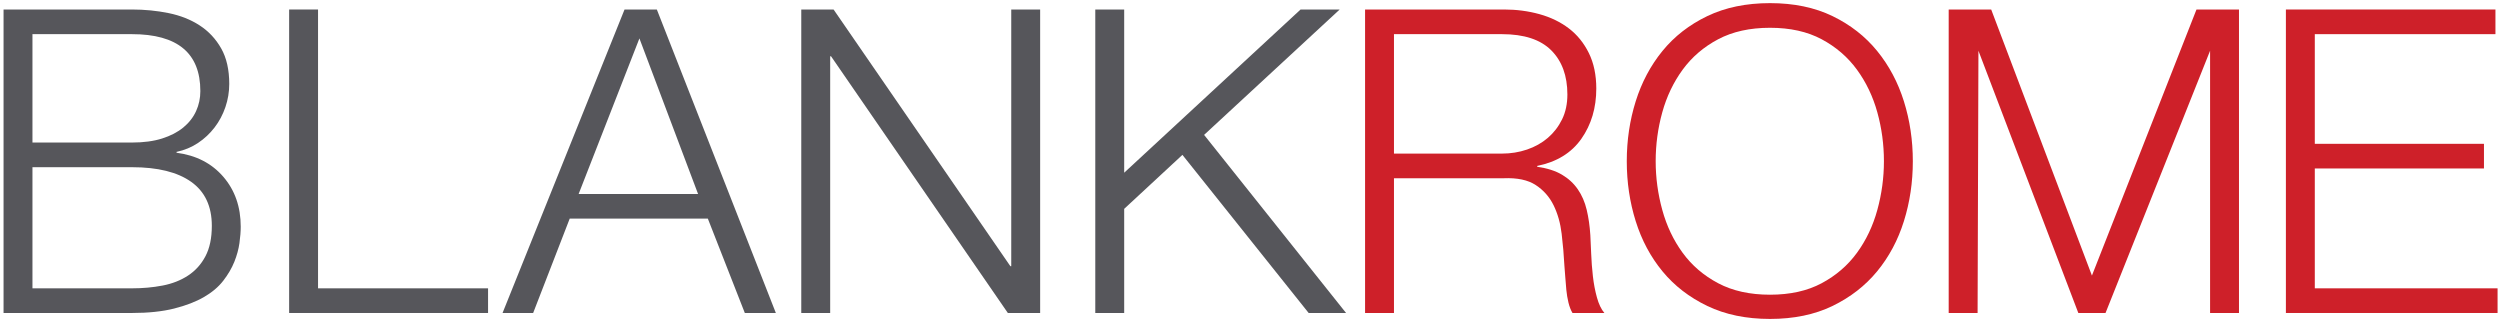
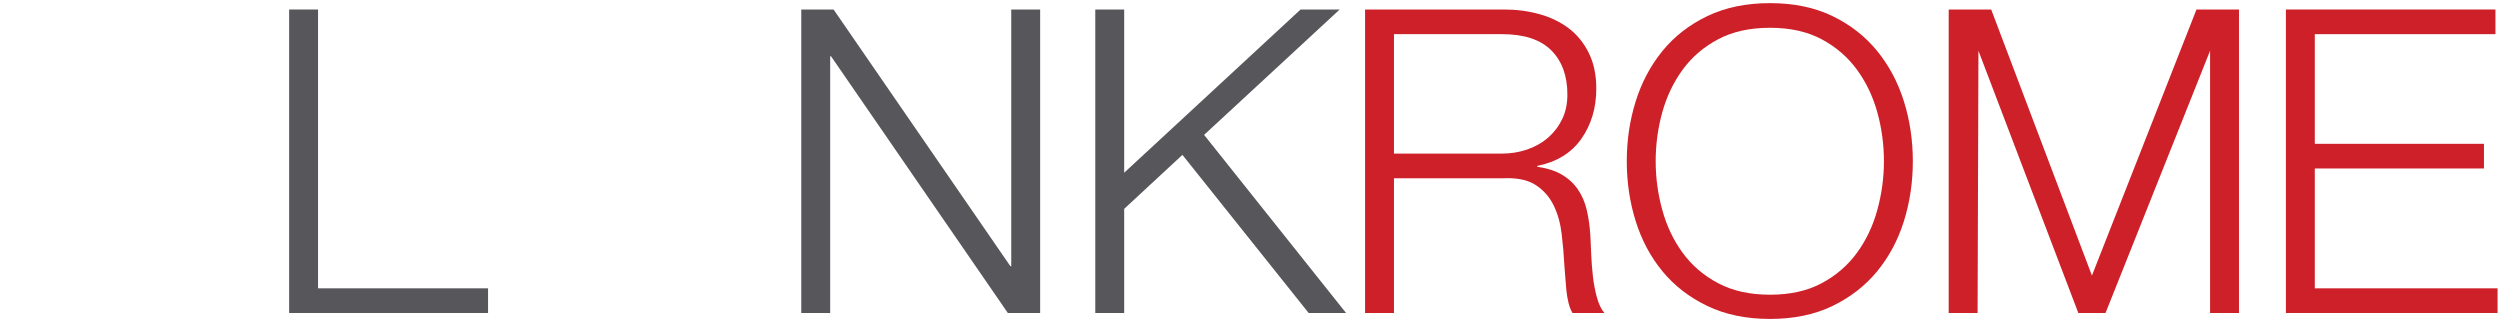
<svg xmlns="http://www.w3.org/2000/svg" viewBox="0 0 647 83" version="1.1">
  <title>Group</title>
  <desc>Created with Sketch.</desc>
  <defs />
  <g id="patterns" stroke="none" stroke-width="1" fill="none" fill-rule="evenodd">
    <g id="interface/logo" transform="translate(-7, -8)">
      <g id="Group" transform="translate(7, 8)">
-         <path d="M0.92,2.46 L34.14,2.46 C37.44,2.46 40.612,2.772 43.655,3.395 C46.698,4.018 49.375,5.082 51.685,6.585 C53.995,8.088 55.847,10.068 57.24,12.525 C58.633,14.982 59.33,18.043 59.33,21.71 C59.33,23.763 59,25.762 58.34,27.705 C57.68,29.648 56.745,31.408 55.535,32.985 C54.325,34.562 52.895,35.9 51.245,37 C49.595,38.1 47.743,38.87 45.69,39.31 L45.69,39.53 C50.75,40.19 54.783,42.262 57.79,45.745 C60.797,49.228 62.3,53.537 62.3,58.67 C62.3,59.917 62.19,61.328 61.97,62.905 C61.75,64.482 61.31,66.095 60.65,67.745 C59.99,69.395 59.037,71.027 57.79,72.64 C56.543,74.253 54.875,75.665 52.785,76.875 C50.695,78.085 48.128,79.075 45.085,79.845 C42.042,80.615 38.393,81 34.14,81 L0.92,81 L0.92,2.46 Z M8.4,36.89 L34.14,36.89 C37.147,36.89 39.75,36.542 41.95,35.845 C44.15,35.148 45.983,34.195 47.45,32.985 C48.917,31.775 50.017,30.363 50.75,28.75 C51.483,27.137 51.85,25.413 51.85,23.58 C51.85,13.753 45.947,8.84 34.14,8.84 L8.4,8.84 L8.4,36.89 Z M8.4,74.62 L34.14,74.62 C36.927,74.62 39.567,74.382 42.06,73.905 C44.553,73.428 46.753,72.567 48.66,71.32 C50.567,70.073 52.07,68.405 53.17,66.315 C54.27,64.225 54.82,61.603 54.82,58.45 C54.82,53.39 53.042,49.595 49.485,47.065 C45.928,44.535 40.813,43.27 34.14,43.27 L8.4,43.27 L8.4,74.62 Z" id="Combined-Shape" fill="#56565B" />
-         <path d="M161.63,2.46 L169.99,2.46 L200.79,81 L192.76,81 L183.19,56.58 L147.44,56.58 L137.98,81 L130.06,81 L161.63,2.46 Z M149.75,50.2 L180.66,50.2 L165.48,9.94 L149.75,50.2 Z" id="Combined-Shape" fill="#56565B" />
        <path d="M421.01,41.73 C421.01,36.303 421.78,31.133 423.32,26.22 C424.86,21.307 427.17,16.962 430.25,13.185 C433.33,9.408 437.198,6.402 441.855,4.165 C446.512,1.928 451.92,0.81 458.08,0.81 C464.24,0.81 469.63,1.928 474.25,4.165 C478.87,6.402 482.72,9.408 485.8,13.185 C488.88,16.962 491.19,21.307 492.73,26.22 C494.27,31.133 495.04,36.303 495.04,41.73 C495.04,47.157 494.27,52.327 492.73,57.24 C491.19,62.153 488.88,66.48 485.8,70.22 C482.72,73.96 478.87,76.948 474.25,79.185 C469.63,81.422 464.24,82.54 458.08,82.54 C451.92,82.54 446.512,81.422 441.855,79.185 C437.198,76.948 433.33,73.96 430.25,70.22 C427.17,66.48 424.86,62.153 423.32,57.24 C421.78,52.327 421.01,47.157 421.01,41.73 Z M428.49,41.73 C428.49,45.983 429.058,50.182 430.195,54.325 C431.332,58.468 433.092,62.172 435.475,65.435 C437.858,68.698 440.92,71.32 444.66,73.3 C448.4,75.28 452.873,76.27 458.08,76.27 C463.287,76.27 467.742,75.28 471.445,73.3 C475.148,71.32 478.192,68.698 480.575,65.435 C482.958,62.172 484.718,58.468 485.855,54.325 C486.992,50.182 487.56,45.983 487.56,41.73 C487.56,37.403 486.992,33.187 485.855,29.08 C484.718,24.973 482.958,21.288 480.575,18.025 C478.192,14.762 475.148,12.14 471.445,10.16 C467.742,8.18 463.287,7.19 458.08,7.19 C452.873,7.19 448.4,8.18 444.66,10.16 C440.92,12.14 437.858,14.762 435.475,18.025 C433.092,21.288 431.332,24.973 430.195,29.08 C429.058,33.187 428.49,37.403 428.49,41.73 Z" id="Combined-Shape" fill="#CE2029" />
        <path d="M353.28,2.46 L389.25,2.46 C392.477,2.46 395.538,2.863 398.435,3.67 C401.332,4.477 403.862,5.705 406.025,7.355 C408.188,9.005 409.912,11.132 411.195,13.735 C412.478,16.338 413.12,19.4 413.12,22.92 C413.12,27.907 411.837,32.233 409.27,35.9 C406.703,39.567 402.89,41.913 397.83,42.94 L397.83,43.16 C400.397,43.527 402.523,44.205 404.21,45.195 C405.897,46.185 407.272,47.45 408.335,48.99 C409.398,50.53 410.168,52.308 410.645,54.325 C411.122,56.342 411.433,58.523 411.58,60.87 C411.653,62.19 411.727,63.803 411.8,65.71 C411.873,67.617 412.02,69.542 412.24,71.485 C412.46,73.428 412.808,75.262 413.285,76.985 C413.762,78.708 414.403,80.047 415.21,81 L406.96,81 C406.52,80.267 406.172,79.368 405.915,78.305 C405.658,77.242 405.475,76.142 405.365,75.005 C405.255,73.868 405.163,72.75 405.09,71.65 C405.017,70.55 404.943,69.597 404.87,68.79 C404.723,66.003 404.485,63.235 404.155,60.485 C403.825,57.735 403.128,55.278 402.065,53.115 C401.002,50.952 399.462,49.21 397.445,47.89 C395.428,46.57 392.66,45.983 389.14,46.13 L360.76,46.13 L360.76,81 L353.28,81 L353.28,2.46 Z M360.76,39.75 L388.7,39.75 C390.973,39.75 393.137,39.402 395.19,38.705 C397.243,38.008 399.04,37 400.58,35.68 C402.12,34.36 403.348,32.765 404.265,30.895 C405.182,29.025 405.64,26.88 405.64,24.46 C405.64,19.62 404.247,15.807 401.46,13.02 C398.673,10.233 394.42,8.84 388.7,8.84 L360.76,8.84 L360.76,39.75 Z" id="Combined-Shape" fill="#CE2029" />
        <polygon id="Path" fill="#56565B" points="74.83 2.46 74.83 81 126.31 81 126.31 74.62 82.31 74.62 82.31 2.46" />
        <polygon id="Path" fill="#56565B" points="207.37 2.46 207.37 81 214.85 81 214.85 14.56 215.07 14.56 260.83 81 269.19 81 269.19 2.46 261.71 2.46 261.71 68.9 261.49 68.9 215.73 2.46" />
        <polygon id="Path" fill="#56565B" points="283.46 2.46 283.46 81 290.94 81 290.94 54.05 306.01 40.08 338.68 81 348.36 81 311.62 34.91 346.71 2.46 336.59 2.46 290.94 44.7 290.94 2.46" />
        <polygon id="Path" fill="#CE2029" points="515.32 2.46 541.39 71.32 568.45 2.46 579.45 2.46 579.45 81 571.97 81 571.97 13.13 544.91 81 537.87 81 512.02 13.13 511.8 81 504.32 81 504.32 2.46" />
        <polygon id="Path" fill="#CE2029" points="591.59 2.46 591.59 81 646.37 81 646.37 74.62 599.07 74.62 599.07 43.6 642.85 43.6 642.85 37.22 599.07 37.22 599.07 8.84 645.82 8.84 645.82 2.46" />
      </g>
    </g>
  </g>
</svg>